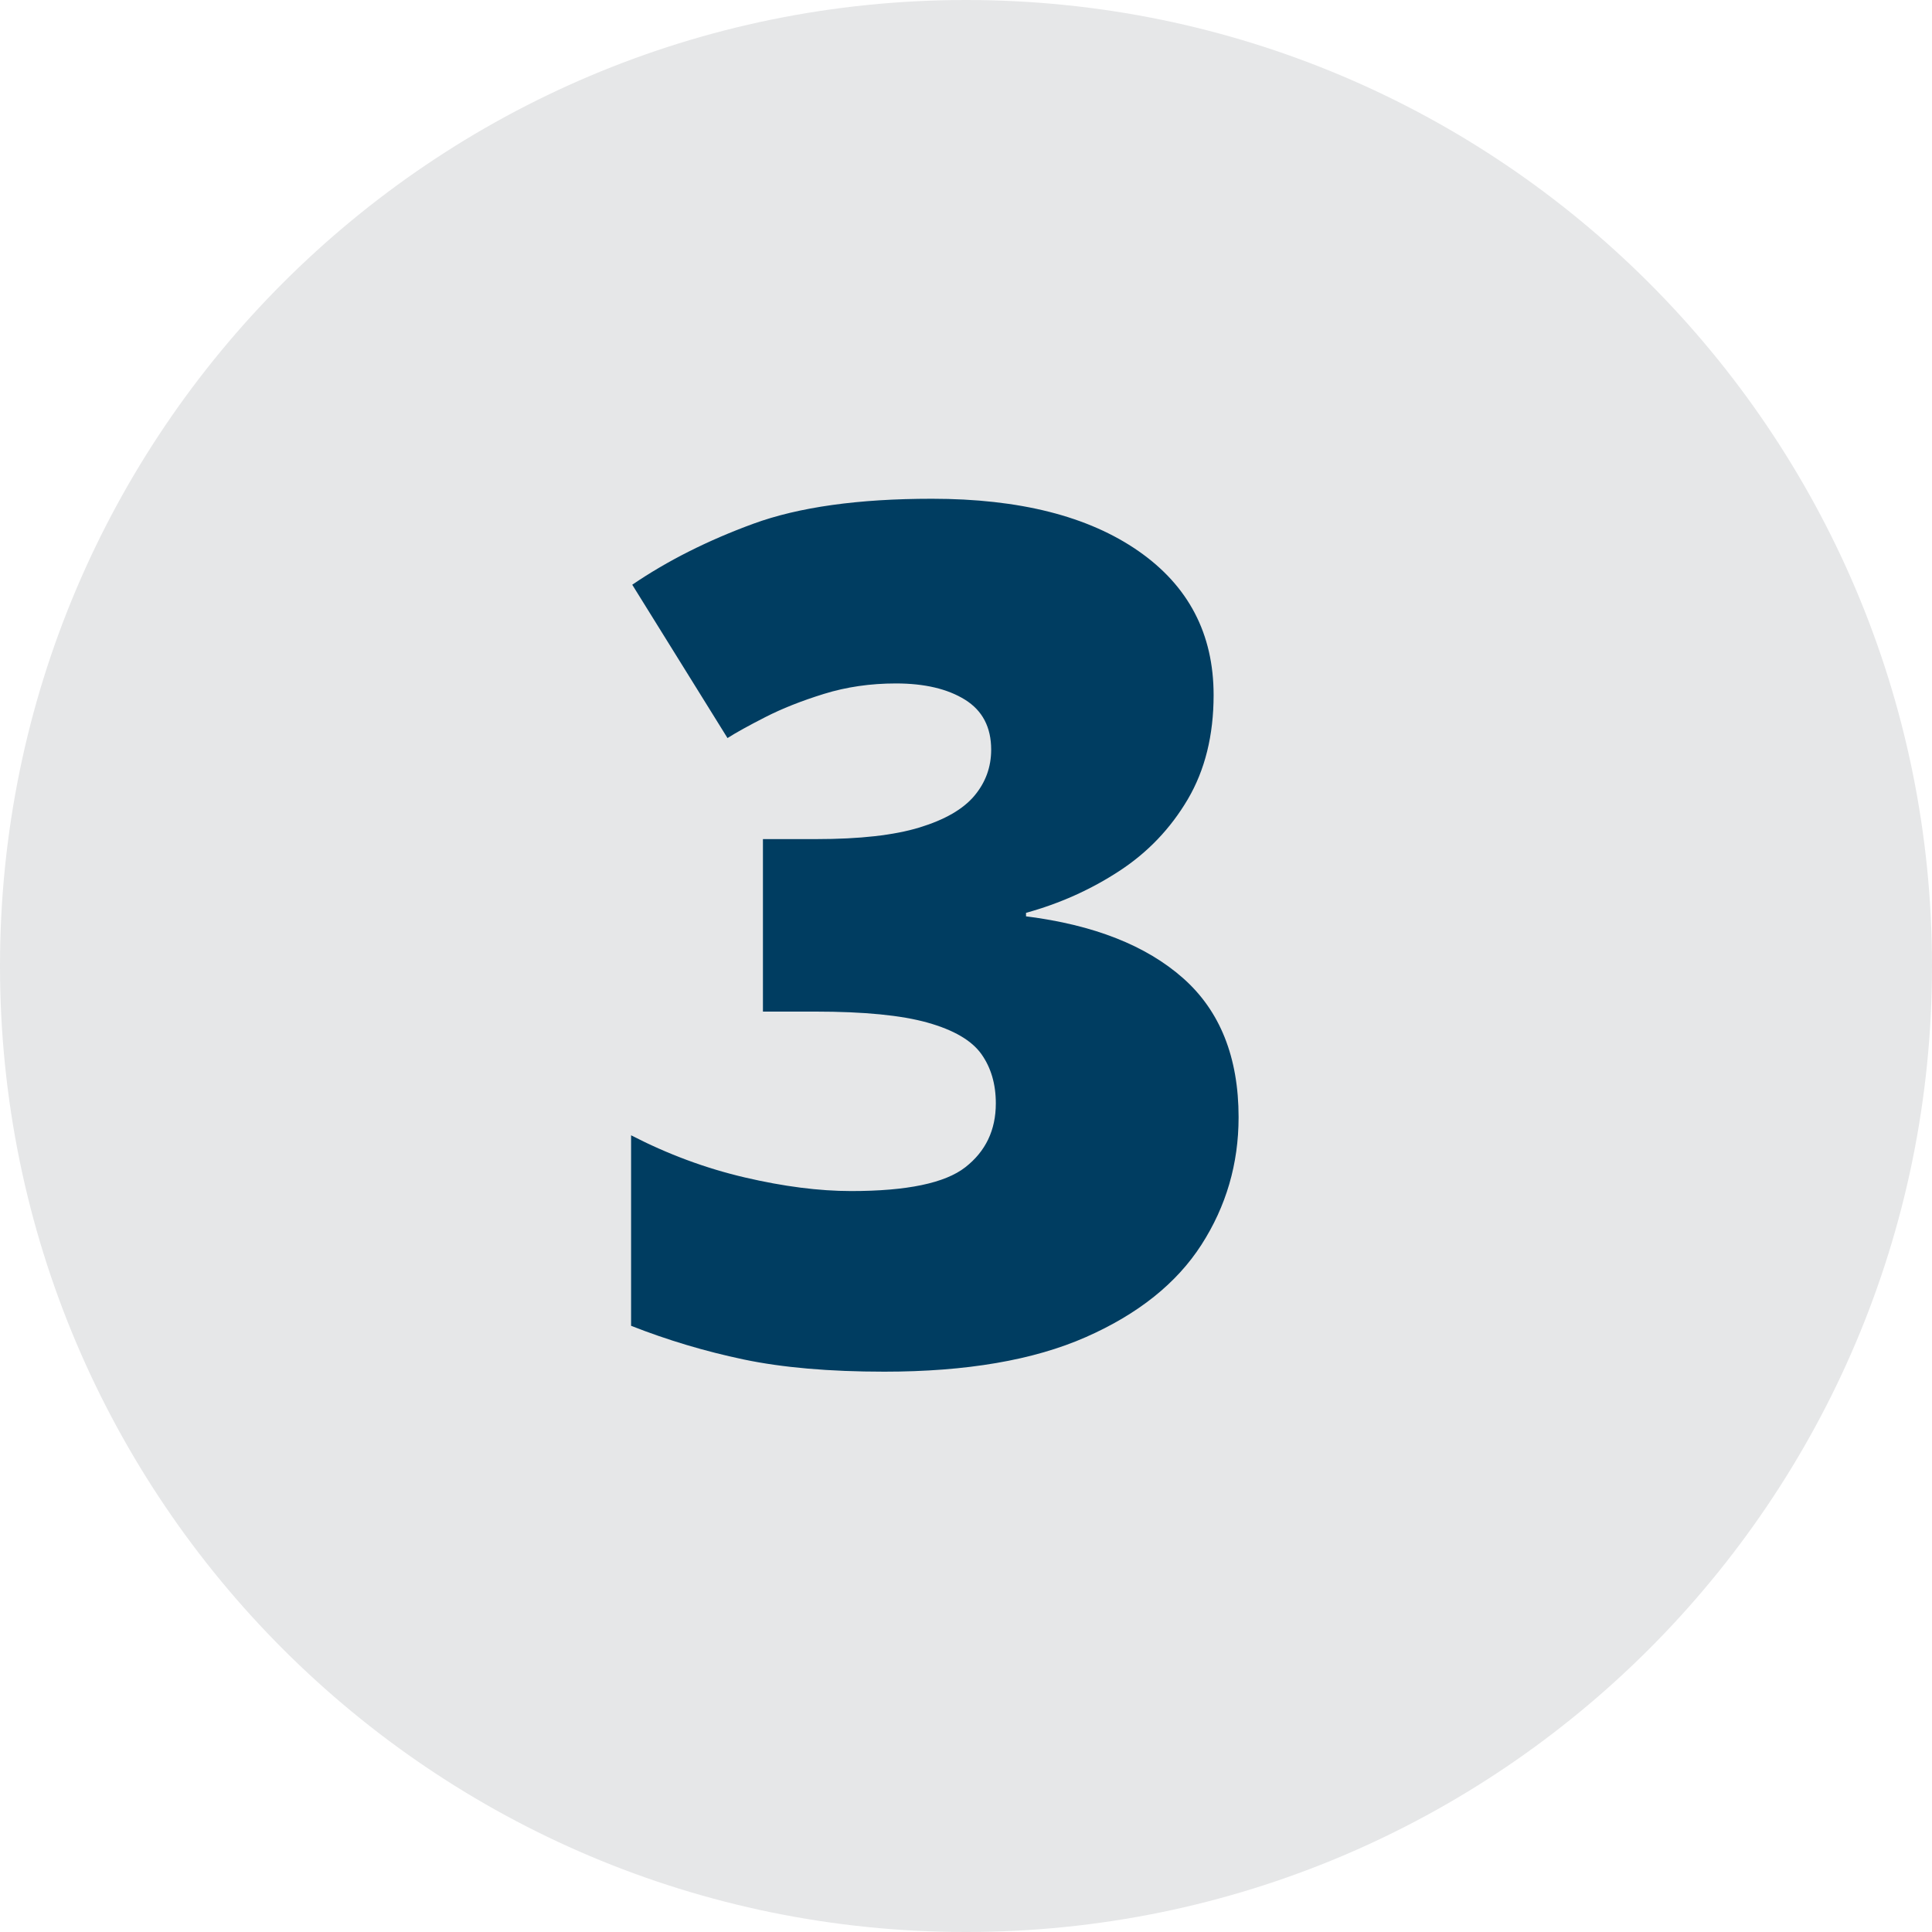
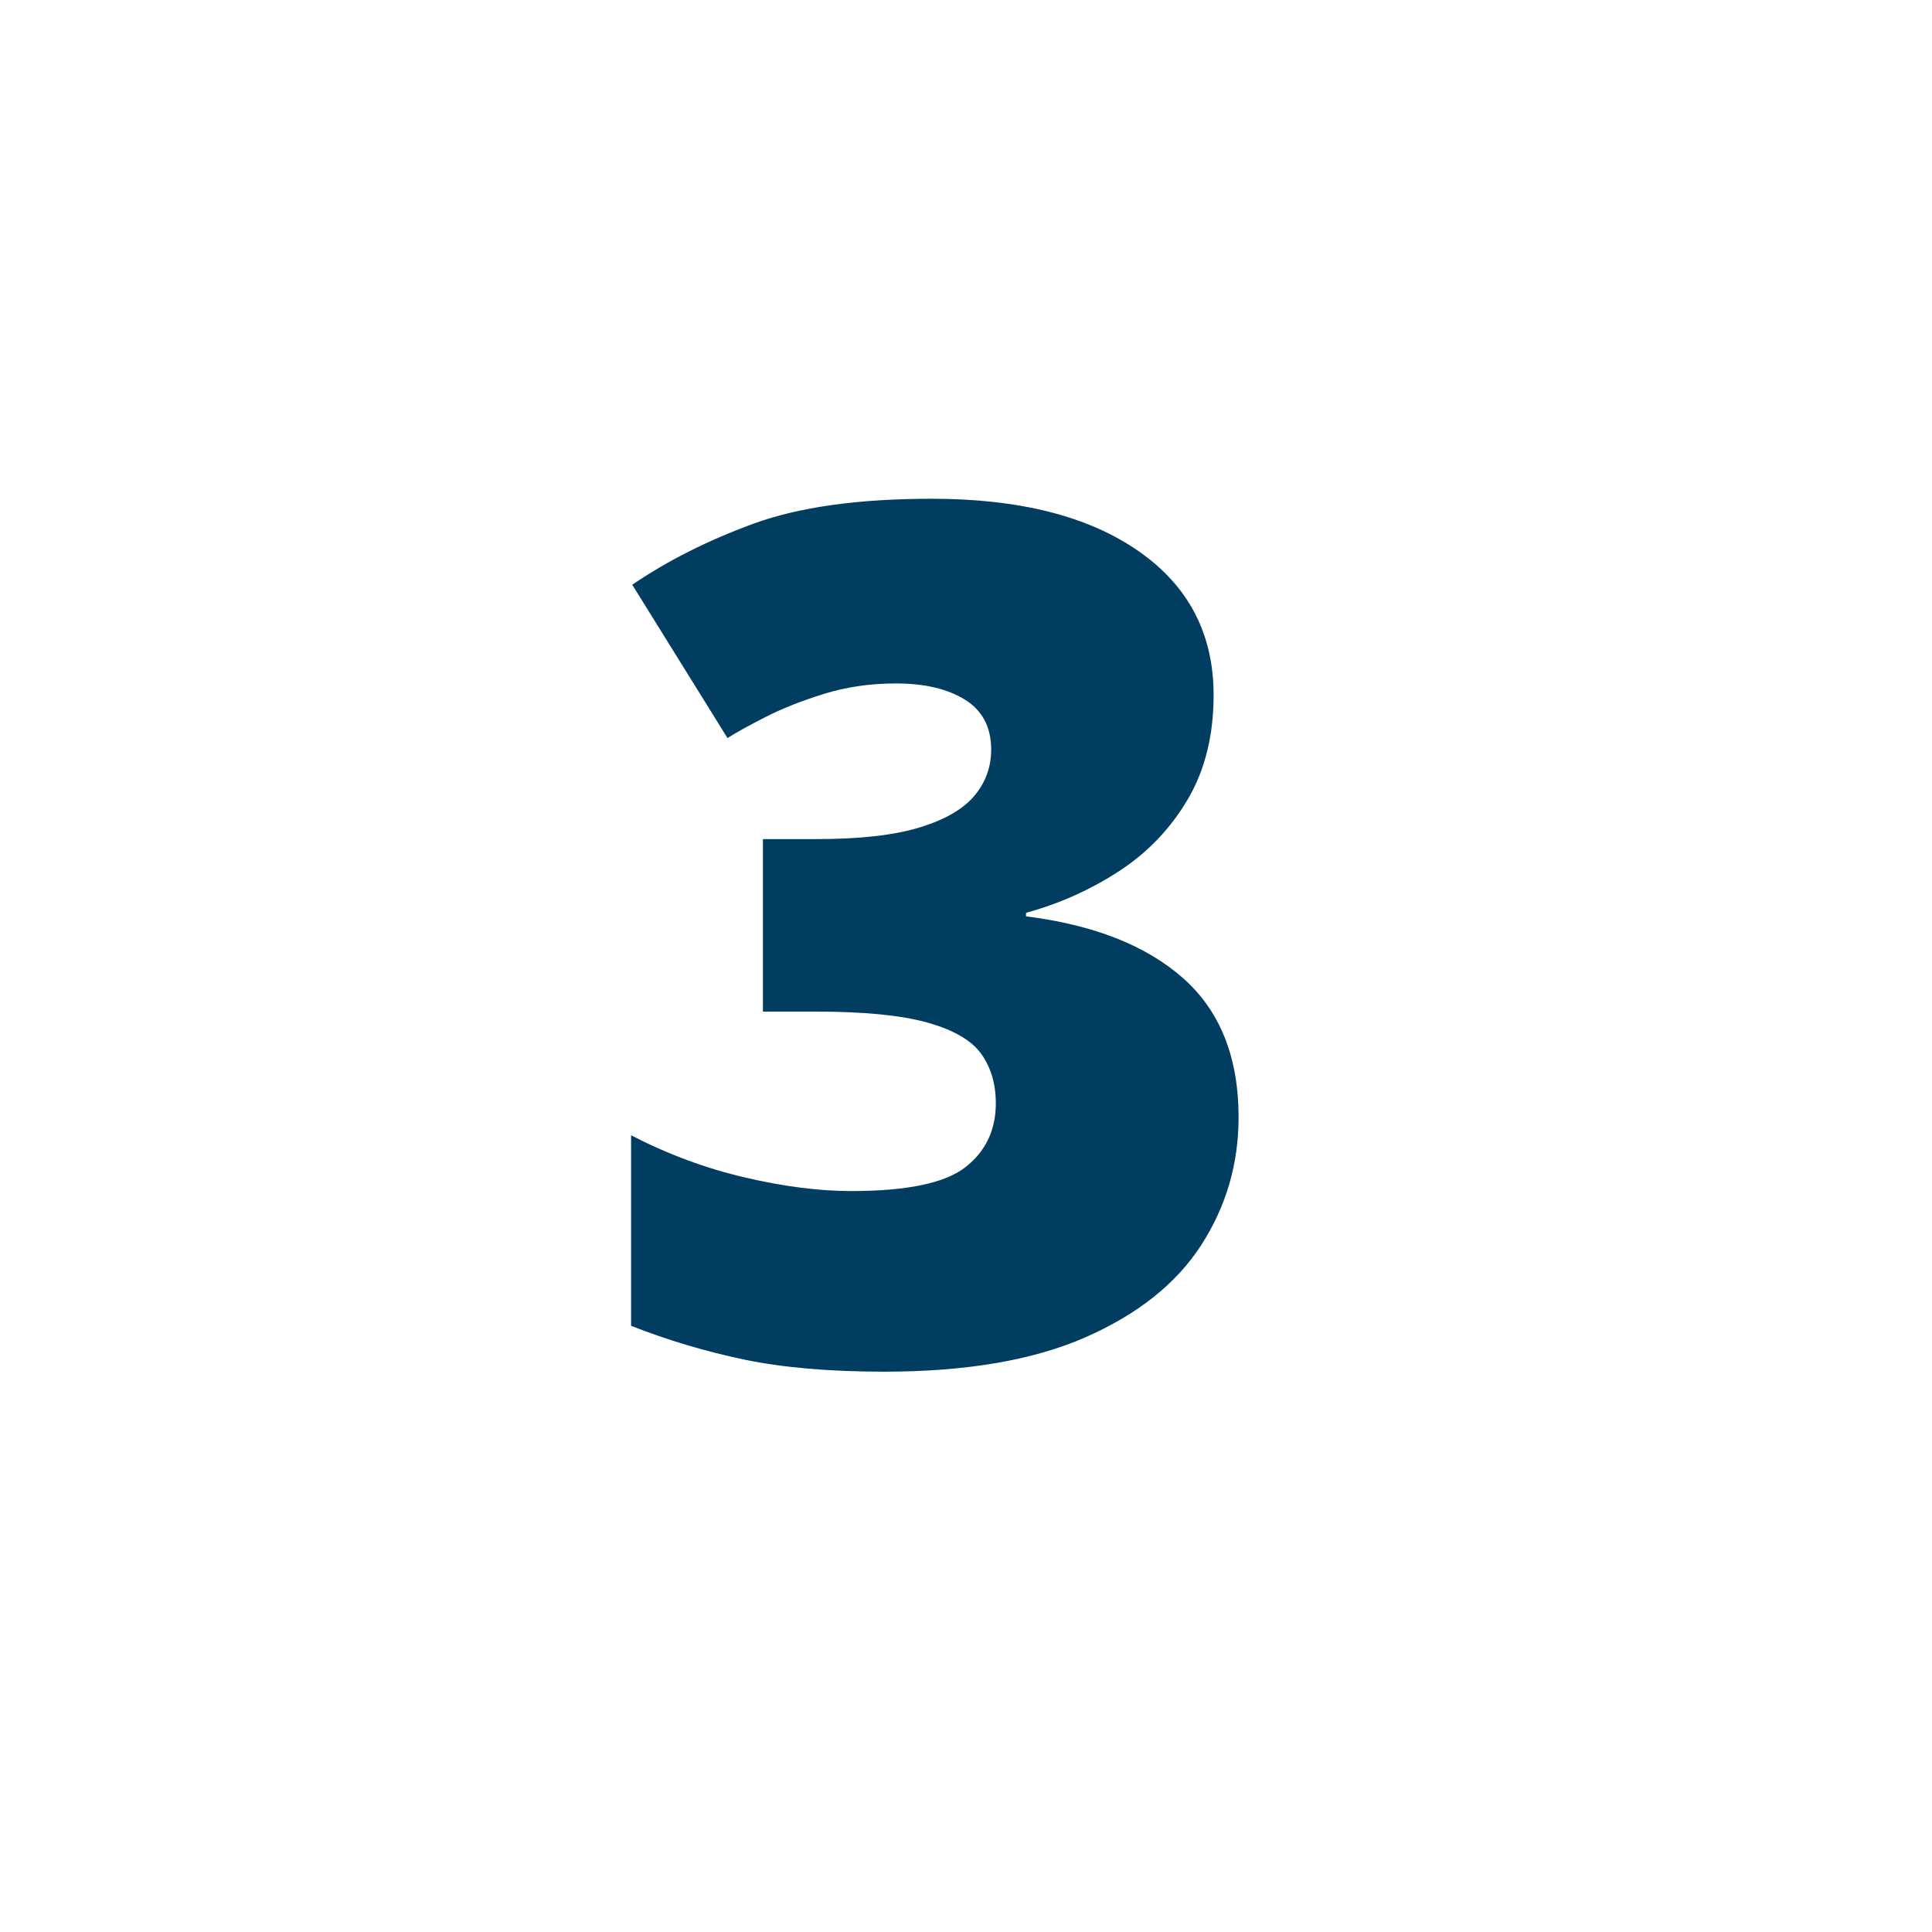
<svg xmlns="http://www.w3.org/2000/svg" xmlns:xlink="http://www.w3.org/1999/xlink" version="1.1" id="Layer_1" x="0px" y="0px" viewBox="0 0 123 123" style="enable-background:new 0 0 123 123;" xml:space="preserve">
  <style type="text/css">
	.st0{clip-path:url(#SVGID_00000053525751863629659620000011599204651147794073_);fill:#E6E7E8;}
	.st1{fill:#003D61;}
</style>
  <g>
    <defs>
      <rect id="SVGID_1_" width="123" height="123" />
    </defs>
    <clipPath id="SVGID_00000031173886824968885870000004911072059639878569_">
      <use xlink:href="#SVGID_1_" style="overflow:visible;" />
    </clipPath>
-     <path style="clip-path:url(#SVGID_00000031173886824968885870000004911072059639878569_);fill:#E6E7E8;" d="M61.5,123   c33.966,0,61.5-27.534,61.5-61.5S95.466,0,61.5,0S0,27.534,0,61.5S27.534,123,61.5,123" />
  </g>
  <g>
    <path class="st1" d="M77.264,44.251c0,2.563-0.549,4.776-1.645,6.637c-1.097,1.861-2.551,3.384-4.363,4.566   c-1.812,1.184-3.79,2.071-5.935,2.662v0.223c4.314,0.542,7.647,1.855,10.002,3.938   c2.353,2.083,3.531,5.035,3.531,8.855c0,2.958-0.789,5.664-2.366,8.116c-1.578,2.453-4.03,4.413-7.358,5.879   c-3.328,1.467-7.604,2.2-12.831,2.2c-3.501,0-6.483-0.259-8.948-0.776c-2.465-0.518-4.856-1.232-7.173-2.144   V72.278c2.341,1.208,4.752,2.102,7.229,2.681c2.478,0.579,4.739,0.869,6.785,0.869   c3.55,0,5.972-0.505,7.266-1.517c1.294-1.01,1.941-2.366,1.941-4.066c0-1.232-0.309-2.28-0.924-3.144   c-0.617-0.862-1.756-1.528-3.42-1.996c-1.664-0.469-4.049-0.703-7.155-0.703h-3.328V53.421h3.401   c2.761,0,4.949-0.246,6.564-0.739c1.614-0.493,2.779-1.165,3.494-2.016c0.715-0.851,1.072-1.83,1.072-2.939   c0-1.43-0.555-2.489-1.664-3.18c-1.109-0.69-2.576-1.036-4.4-1.036c-1.627,0-3.156,0.223-4.585,0.666   c-1.43,0.443-2.675,0.938-3.734,1.48c-1.06,0.542-1.862,0.985-2.404,1.331l-6.064-9.762   c2.243-1.528,4.813-2.822,7.71-3.883c2.897-1.06,6.686-1.59,11.37-1.59c5.571,0,9.952,1.109,13.145,3.328   C75.668,37.299,77.264,40.356,77.264,44.251z" />
  </g>
</svg>